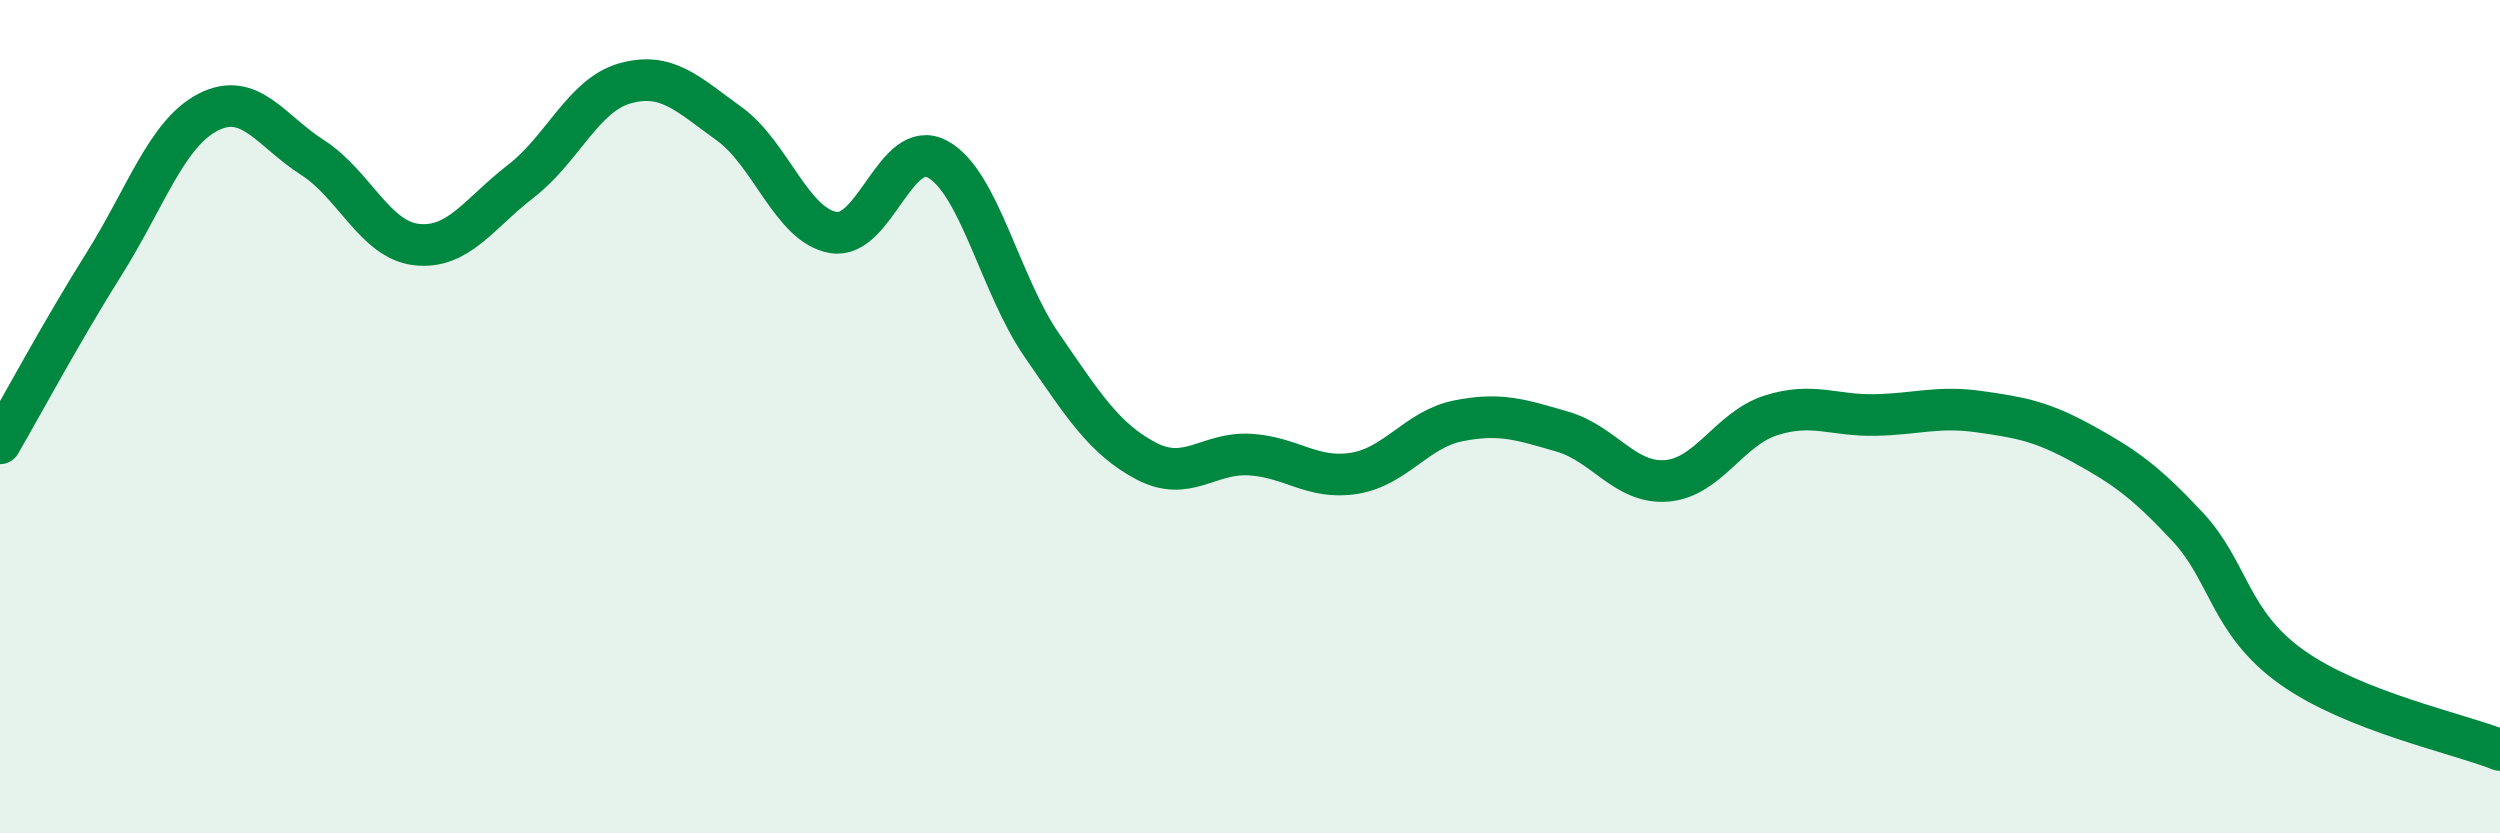
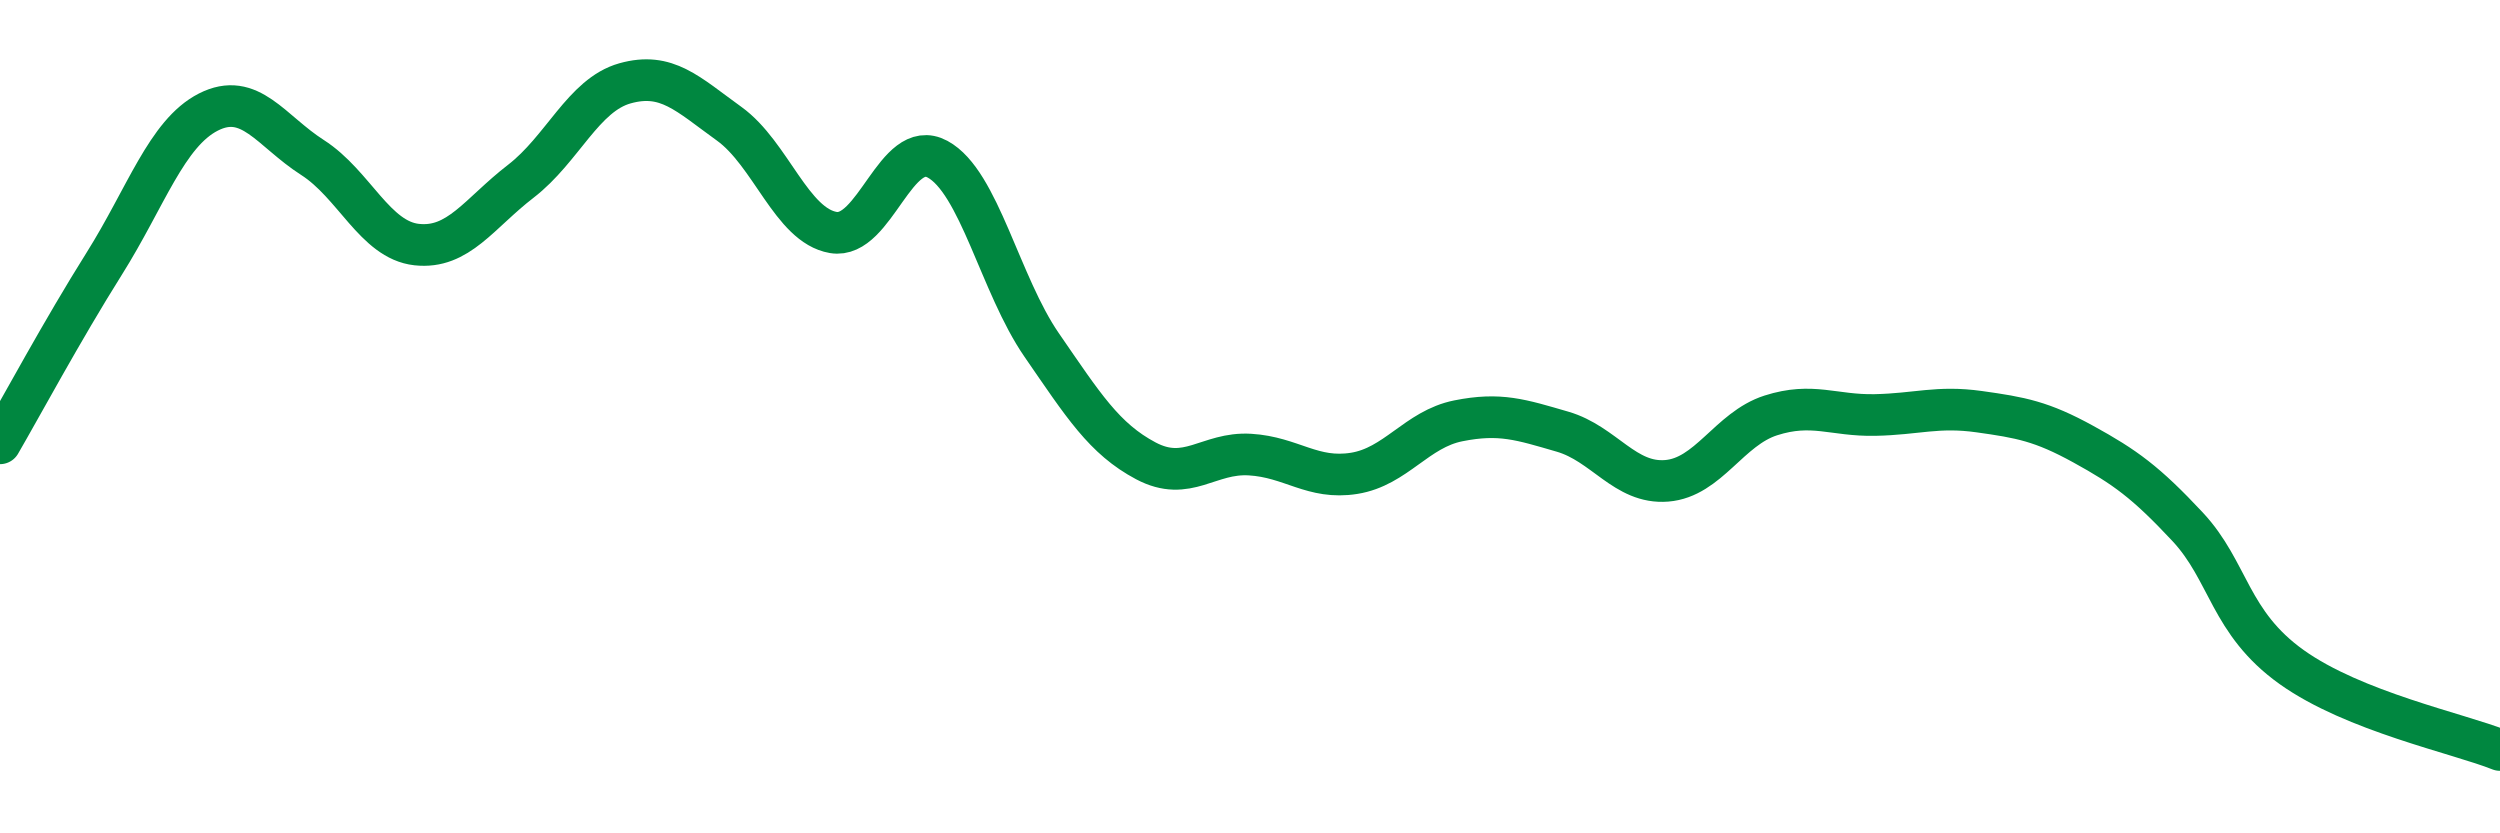
<svg xmlns="http://www.w3.org/2000/svg" width="60" height="20" viewBox="0 0 60 20">
-   <path d="M 0,10.64 C 0.5,9.78 1.5,7.92 2.5,6.33 C 3.5,4.74 4,3.2 5,2.69 C 6,2.18 6.5,3.14 7.5,3.78 C 8.5,4.42 9,5.76 10,5.87 C 11,5.98 11.5,5.12 12.5,4.35 C 13.5,3.58 14,2.28 15,2 C 16,1.72 16.5,2.25 17.5,2.97 C 18.5,3.69 19,5.41 20,5.58 C 21,5.75 21.5,3.28 22.5,3.82 C 23.5,4.36 24,6.83 25,8.28 C 26,9.73 26.5,10.53 27.5,11.06 C 28.5,11.59 29,10.85 30,10.91 C 31,10.97 31.5,11.52 32.5,11.36 C 33.5,11.2 34,10.3 35,10.1 C 36,9.9 36.5,10.07 37.5,10.36 C 38.5,10.65 39,11.62 40,11.54 C 41,11.46 41.5,10.29 42.5,9.97 C 43.5,9.65 44,9.98 45,9.96 C 46,9.94 46.5,9.74 47.5,9.88 C 48.5,10.02 49,10.11 50,10.66 C 51,11.21 51.5,11.57 52.5,12.64 C 53.5,13.71 53.5,14.94 55,16.01 C 56.5,17.08 59,17.6 60,18L60 20L0 20Z" fill="#008740" opacity="0.1" stroke-linecap="round" stroke-linejoin="round" />
  <path d="M 0,10.64 C 0.5,9.78 1.5,7.92 2.5,6.33 C 3.5,4.74 4,3.2 5,2.69 C 6,2.18 6.5,3.14 7.5,3.78 C 8.5,4.42 9,5.76 10,5.87 C 11,5.98 11.5,5.12 12.5,4.35 C 13.5,3.58 14,2.28 15,2 C 16,1.72 16.5,2.25 17.5,2.97 C 18.5,3.69 19,5.41 20,5.58 C 21,5.75 21.5,3.28 22.5,3.82 C 23.5,4.36 24,6.83 25,8.28 C 26,9.73 26.5,10.53 27.5,11.06 C 28.5,11.59 29,10.85 30,10.91 C 31,10.97 31.5,11.52 32.5,11.36 C 33.5,11.2 34,10.3 35,10.1 C 36,9.9 36.5,10.07 37.5,10.36 C 38.5,10.65 39,11.62 40,11.54 C 41,11.46 41.5,10.29 42.5,9.97 C 43.5,9.65 44,9.98 45,9.96 C 46,9.94 46.5,9.74 47.5,9.88 C 48.5,10.02 49,10.11 50,10.66 C 51,11.21 51.5,11.57 52.5,12.64 C 53.5,13.71 53.5,14.94 55,16.01 C 56.5,17.08 59,17.6 60,18" stroke="#008740" stroke-width="1" fill="none" stroke-linecap="round" stroke-linejoin="round" />
</svg>